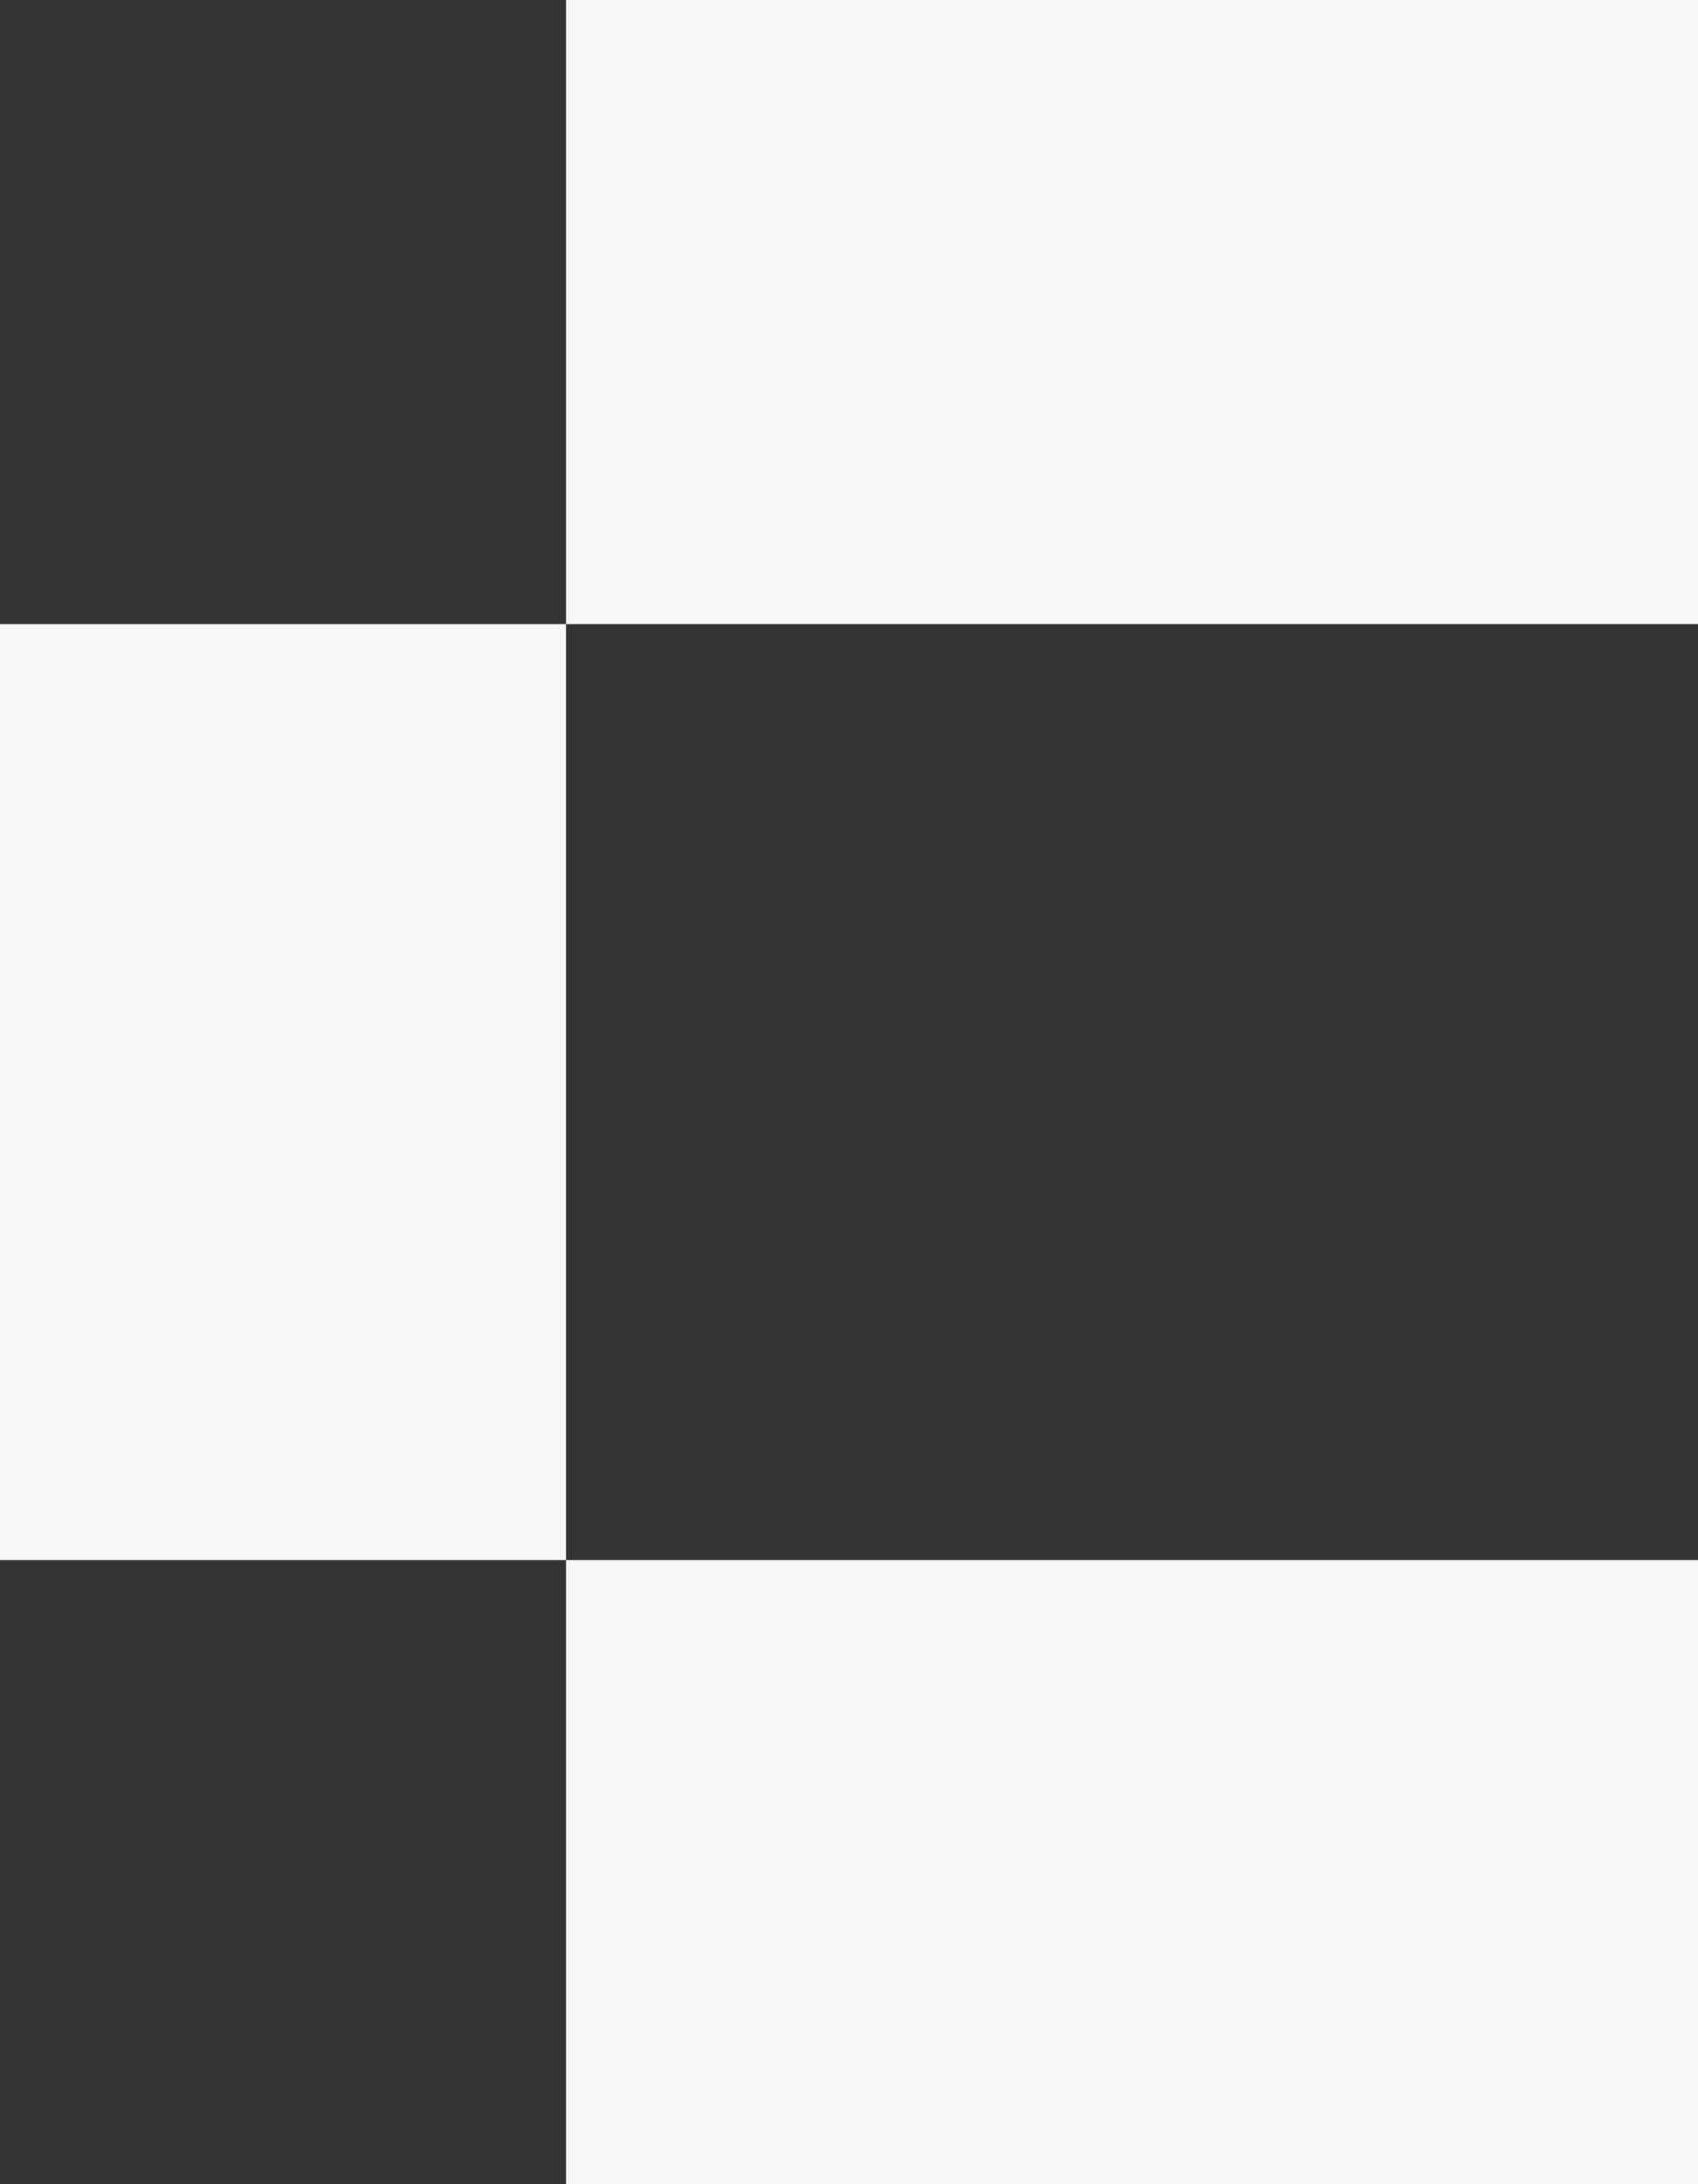
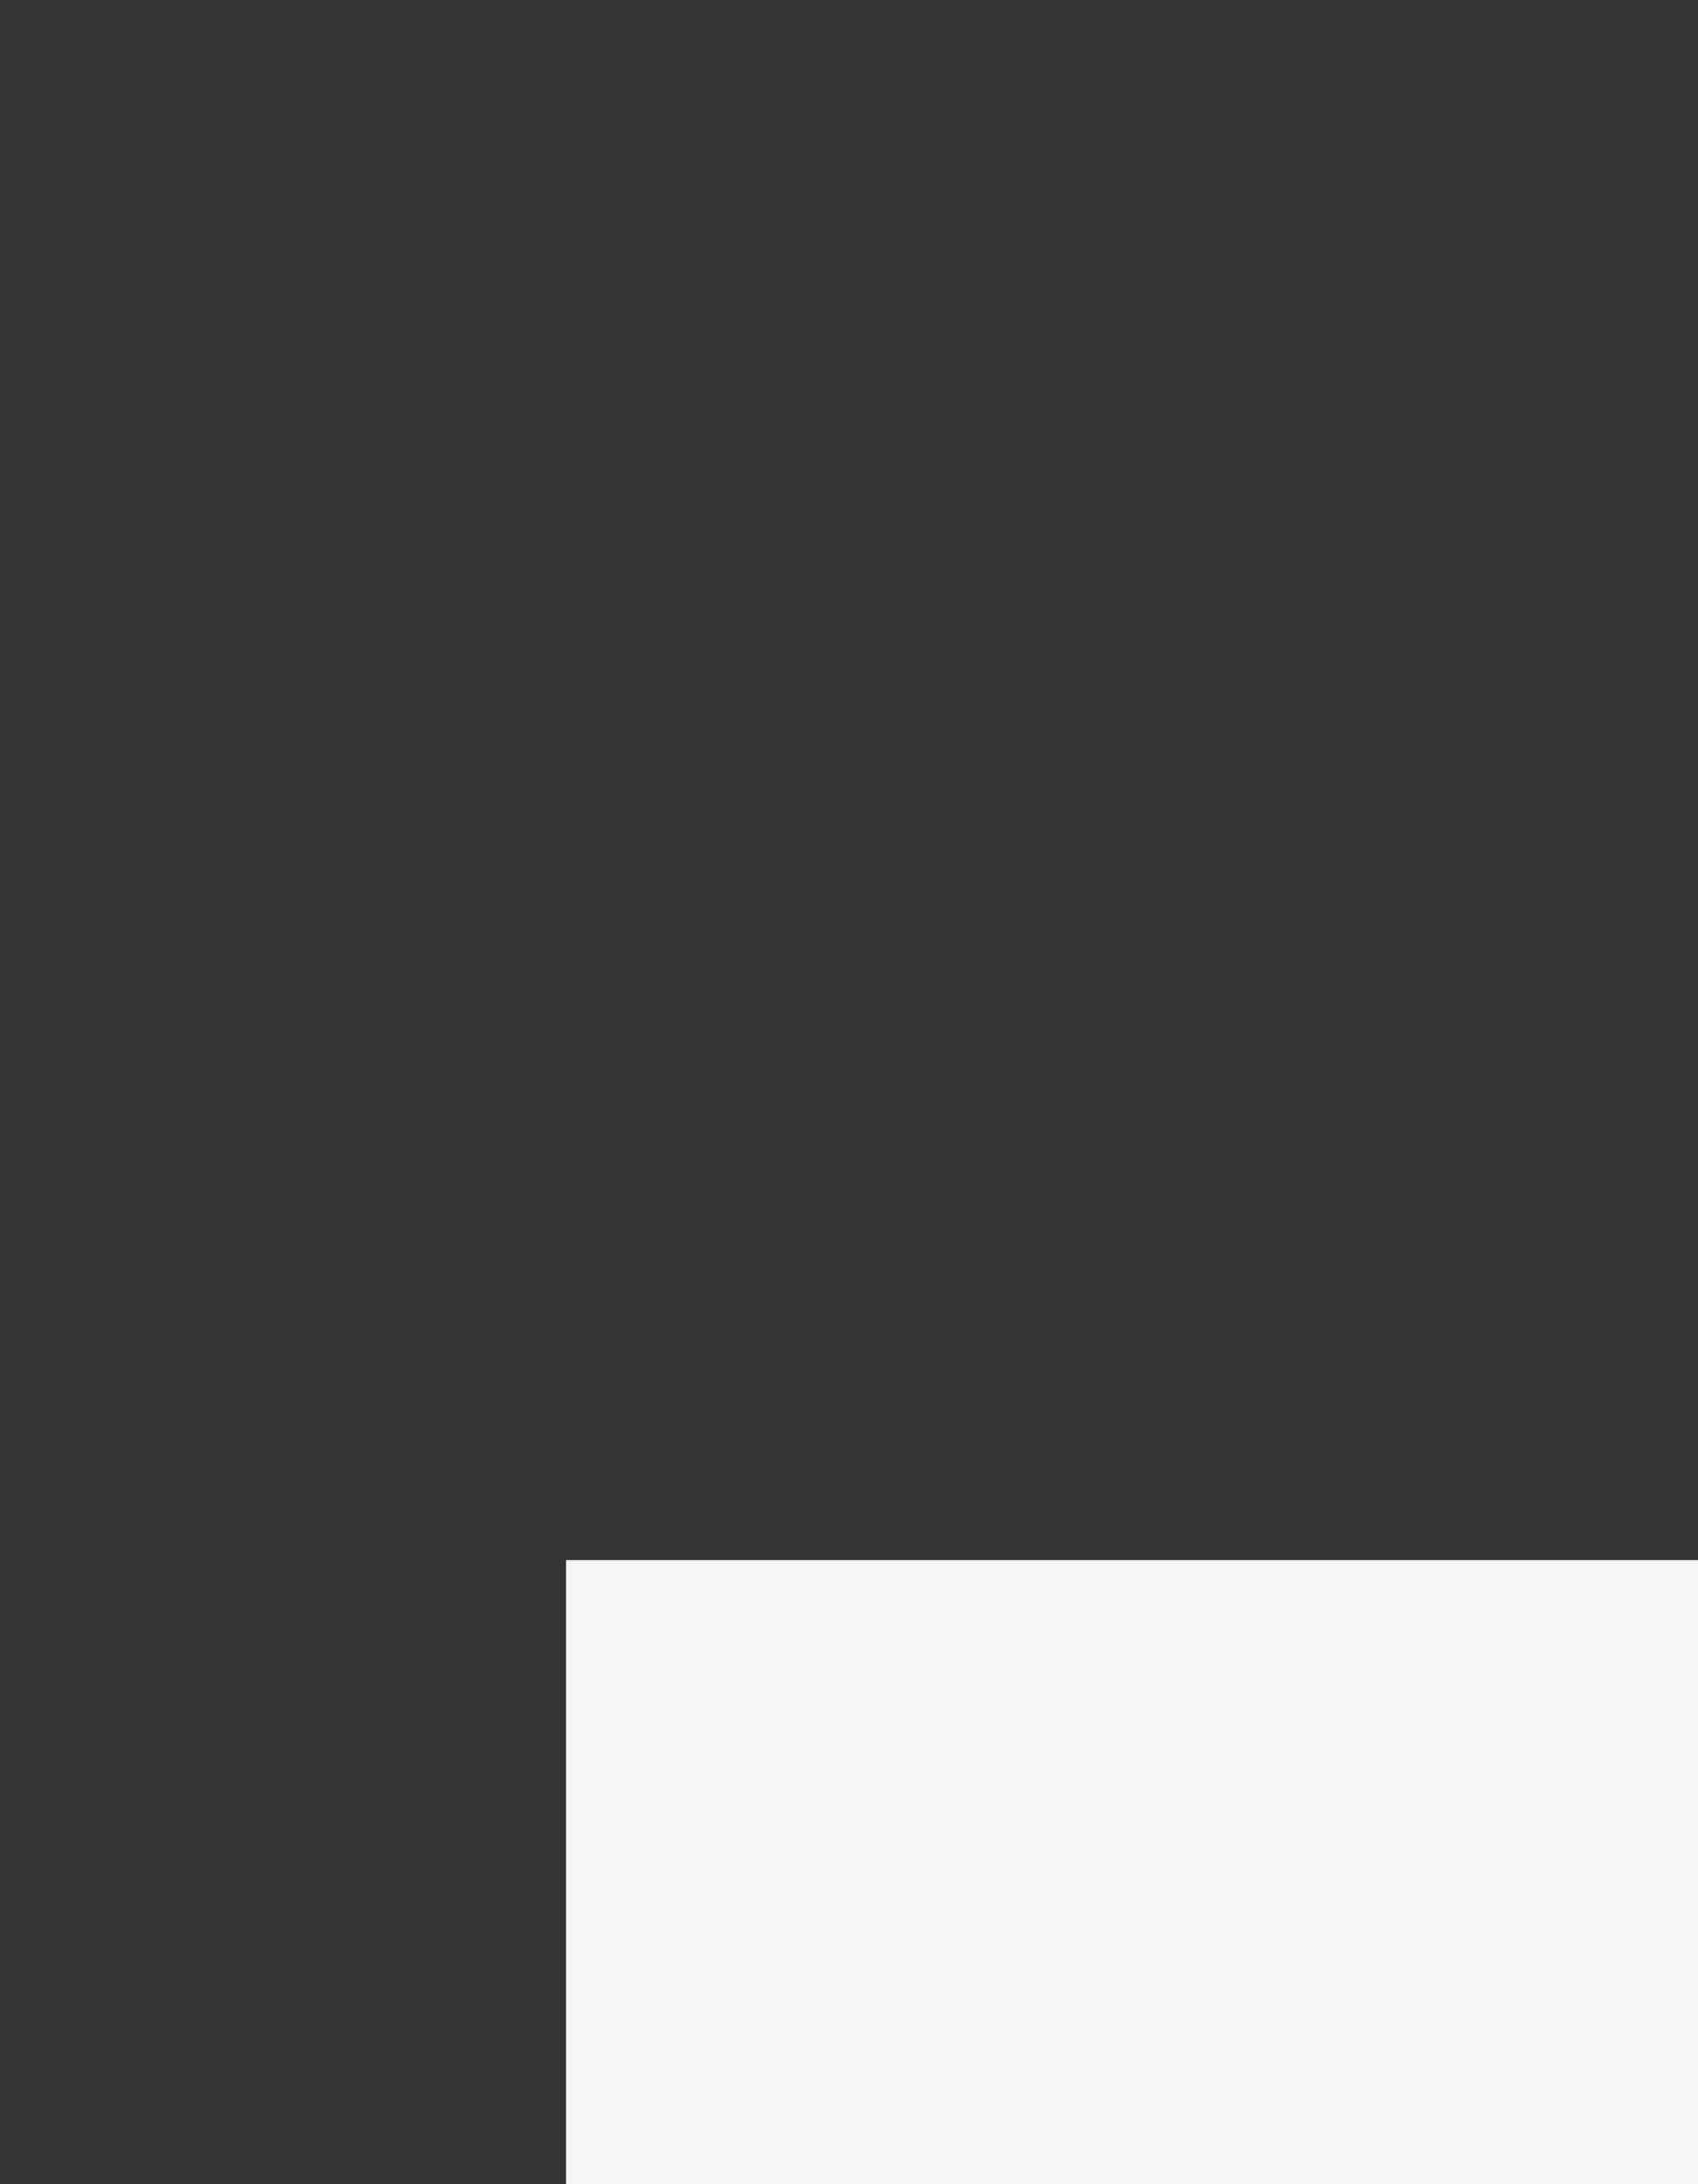
<svg xmlns="http://www.w3.org/2000/svg" width="14" height="18" viewBox="0 0 14 18" fill="none">
  <rect x="0" y="0" width="14" height="18" fill="#333333" stroke="none" />
  <path d="M4.667 12.857H14V18H4.667V12.857Z" fill="#F6F6F6" />
-   <path d="M4.667 0H14V5.143H4.667V0Z" fill="#F6F6F6" />
-   <path d="M4.667 5.143V12.857H0L4.07973e-07 5.143H4.667Z" fill="#F6F6F6" />
</svg>